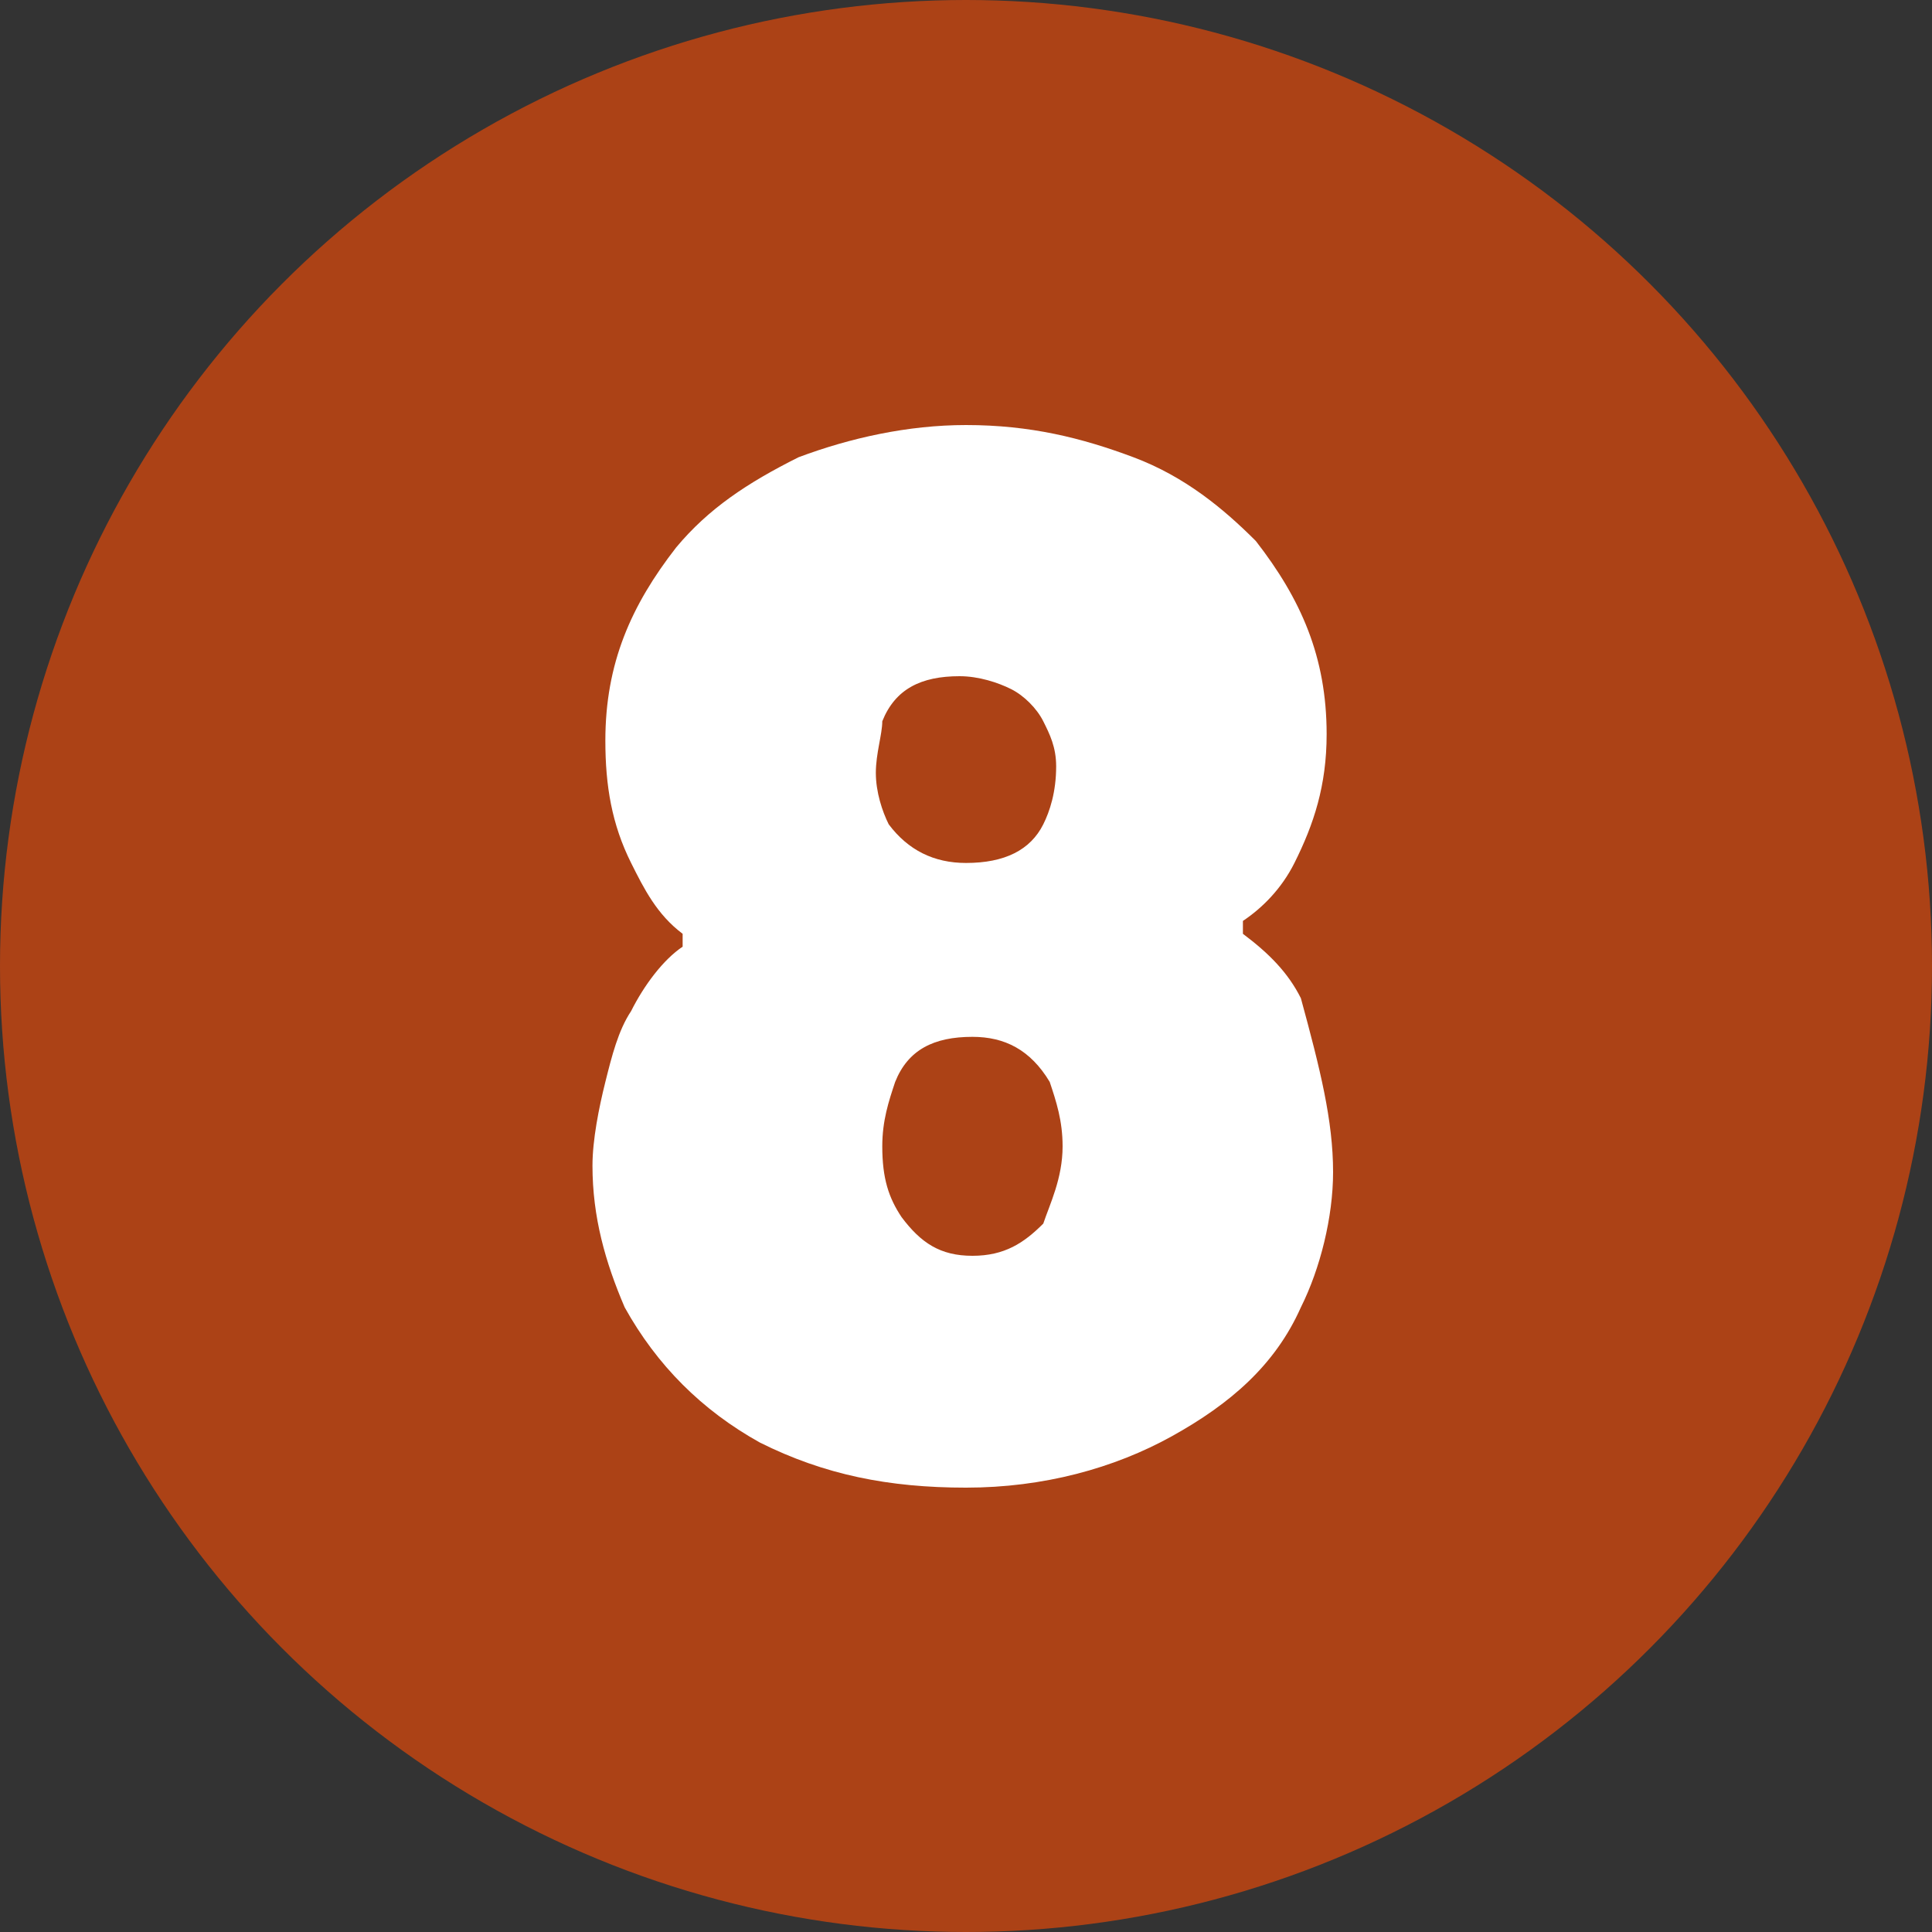
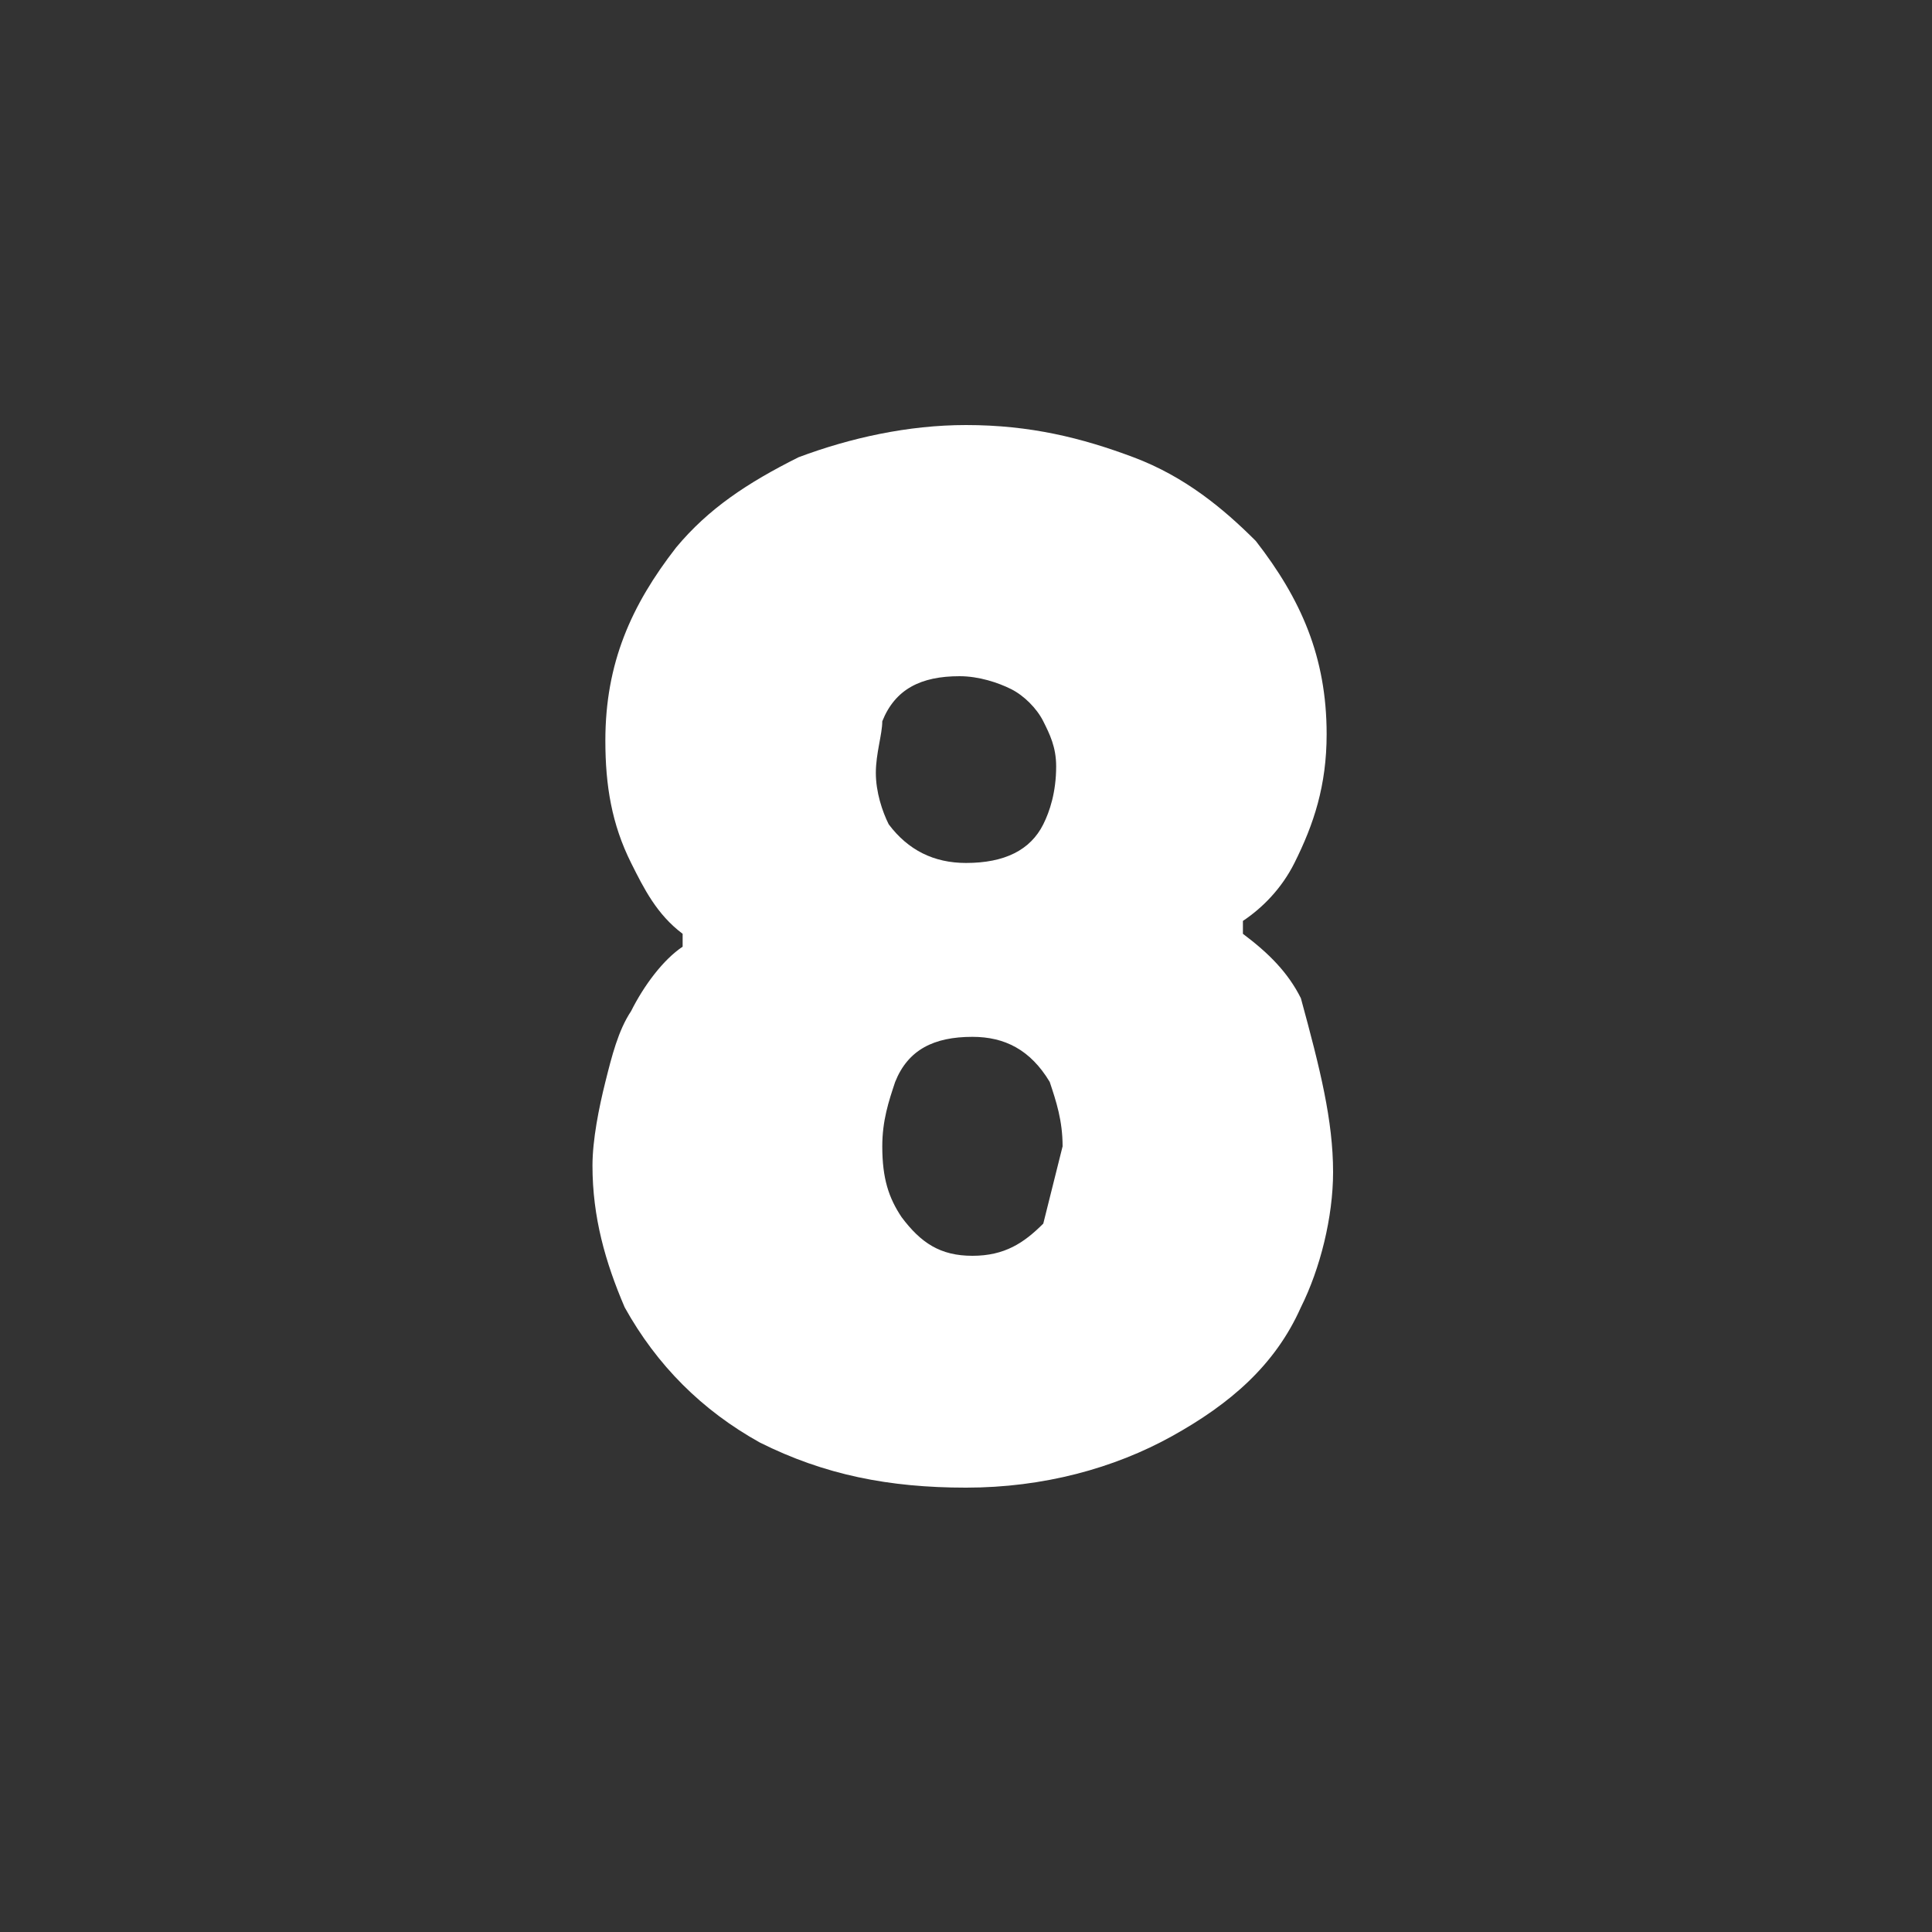
<svg xmlns="http://www.w3.org/2000/svg" version="1.1" id="Ebene_1" x="0px" y="0px" width="30px" height="30px" viewBox="0 0 30 30" style="enable-background:new 0 0 30 30;" xml:space="preserve">
  <rect x="0" y="0" width="30" height="30" fill="#333333" stroke="none" />
  <style type="text/css">
	.st0{opacity:0.8;fill:#CA460F;}
	.st1{fill:#FFFFFF;}
</style>
-   <circle class="st0" cx="15" cy="15" r="15" />
  <g>
-     <path class="st1" d="M20.7,18.2c0,0.7-0.2,1.5-0.5,2.1c-0.4,0.9-1.1,1.5-2,2c-0.9,0.5-2,0.8-3.2,0.8c-1.2,0-2.2-0.2-3.2-0.7   c-0.9-0.5-1.6-1.2-2.1-2.1c-0.3-0.7-0.5-1.4-0.5-2.2c0-0.4,0.1-0.9,0.2-1.3s0.2-0.8,0.4-1.1c0.2-0.4,0.5-0.8,0.8-1c0,0,0-0.1,0-0.2   c-0.4-0.3-0.6-0.7-0.8-1.1c-0.3-0.6-0.4-1.2-0.4-1.9c0-1.2,0.4-2.1,1.1-3c0.5-0.6,1.1-1,1.9-1.4c0.8-0.3,1.7-0.5,2.6-0.5   c1,0,1.8,0.2,2.6,0.5c0.8,0.3,1.4,0.8,1.9,1.3c0.7,0.9,1.1,1.8,1.1,3c0,0.8-0.2,1.4-0.5,2c-0.2,0.4-0.5,0.7-0.8,0.9   c0,0.1,0,0.1,0,0.2c0.4,0.3,0.7,0.6,0.9,1C20.5,16.6,20.7,17.4,20.7,18.2z M13.6,12c0,0.3,0.1,0.6,0.2,0.8c0.3,0.4,0.7,0.6,1.2,0.6   c0.6,0,1-0.2,1.2-0.6c0.1-0.2,0.2-0.5,0.2-0.9c0-0.3-0.1-0.5-0.2-0.7s-0.3-0.4-0.5-0.5c-0.2-0.1-0.5-0.2-0.8-0.2   c-0.6,0-1,0.2-1.2,0.7C13.7,11.4,13.6,11.7,13.6,12z M16.5,17.8c0-0.4-0.1-0.7-0.2-1c-0.3-0.5-0.7-0.7-1.2-0.7   c-0.6,0-1,0.2-1.2,0.7c-0.1,0.3-0.2,0.6-0.2,1c0,0.5,0.1,0.8,0.3,1.1c0.3,0.4,0.6,0.6,1.1,0.6c0.5,0,0.8-0.2,1.1-0.5   C16.3,18.7,16.5,18.3,16.5,17.8z" />
+     <path class="st1" d="M20.7,18.2c0,0.7-0.2,1.5-0.5,2.1c-0.4,0.9-1.1,1.5-2,2c-0.9,0.5-2,0.8-3.2,0.8c-1.2,0-2.2-0.2-3.2-0.7   c-0.9-0.5-1.6-1.2-2.1-2.1c-0.3-0.7-0.5-1.4-0.5-2.2c0-0.4,0.1-0.9,0.2-1.3s0.2-0.8,0.4-1.1c0.2-0.4,0.5-0.8,0.8-1c0,0,0-0.1,0-0.2   c-0.4-0.3-0.6-0.7-0.8-1.1c-0.3-0.6-0.4-1.2-0.4-1.9c0-1.2,0.4-2.1,1.1-3c0.5-0.6,1.1-1,1.9-1.4c0.8-0.3,1.7-0.5,2.6-0.5   c1,0,1.8,0.2,2.6,0.5c0.8,0.3,1.4,0.8,1.9,1.3c0.7,0.9,1.1,1.8,1.1,3c0,0.8-0.2,1.4-0.5,2c-0.2,0.4-0.5,0.7-0.8,0.9   c0,0.1,0,0.1,0,0.2c0.4,0.3,0.7,0.6,0.9,1C20.5,16.6,20.7,17.4,20.7,18.2z M13.6,12c0,0.3,0.1,0.6,0.2,0.8c0.3,0.4,0.7,0.6,1.2,0.6   c0.6,0,1-0.2,1.2-0.6c0.1-0.2,0.2-0.5,0.2-0.9c0-0.3-0.1-0.5-0.2-0.7s-0.3-0.4-0.5-0.5c-0.2-0.1-0.5-0.2-0.8-0.2   c-0.6,0-1,0.2-1.2,0.7C13.7,11.4,13.6,11.7,13.6,12z M16.5,17.8c0-0.4-0.1-0.7-0.2-1c-0.3-0.5-0.7-0.7-1.2-0.7   c-0.6,0-1,0.2-1.2,0.7c-0.1,0.3-0.2,0.6-0.2,1c0,0.5,0.1,0.8,0.3,1.1c0.3,0.4,0.6,0.6,1.1,0.6c0.5,0,0.8-0.2,1.1-0.5   z" />
  </g>
</svg>